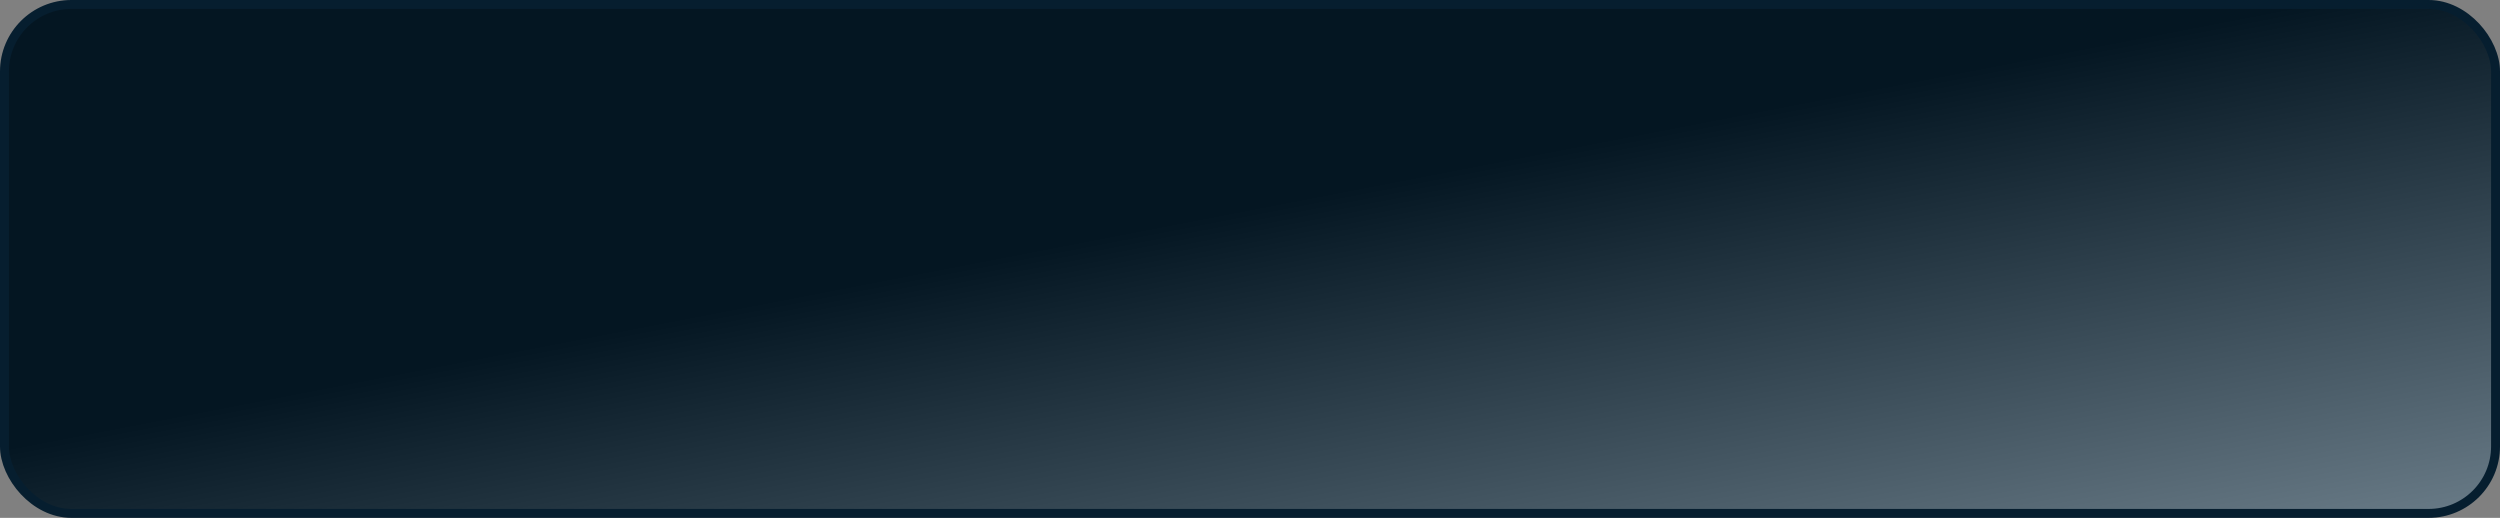
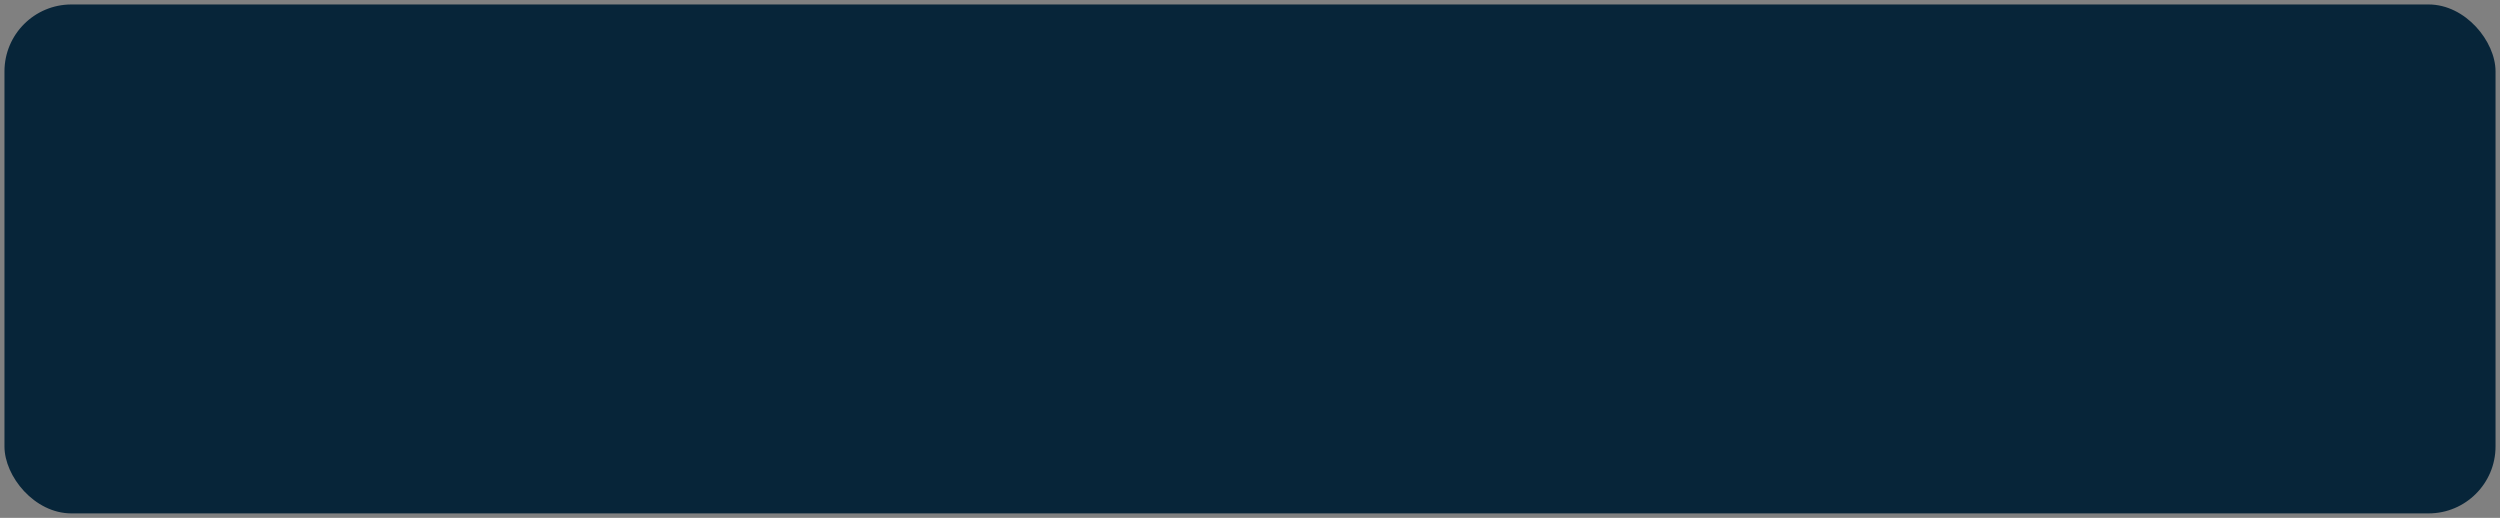
<svg xmlns="http://www.w3.org/2000/svg" width="280" height="58" viewBox="0 0 280 58" fill="none">
  <rect x="0" y="0" width="280" height="58" fill="#808080" stroke="none" />
  <rect x="0.5" y="0.5" width="279" height="57" rx="7.5" fill="#072539" />
-   <rect x="0.5" y="0.5" width="279" height="57" rx="7.5" fill="url(#paint0_linear)" fill-opacity="0.4" style="mix-blend-mode:soft-light" />
-   <rect x="0.5" y="0.5" width="279" height="57" rx="7.5" stroke="#061E2F" />
  <defs>
    <linearGradient id="paint0_linear" x1="-40" y1="58" x2="-28.515" y2="117.53" gradientUnits="userSpaceOnUse">
      <stop />
      <stop offset="1" stop-color="white" />
    </linearGradient>
  </defs>
</svg>